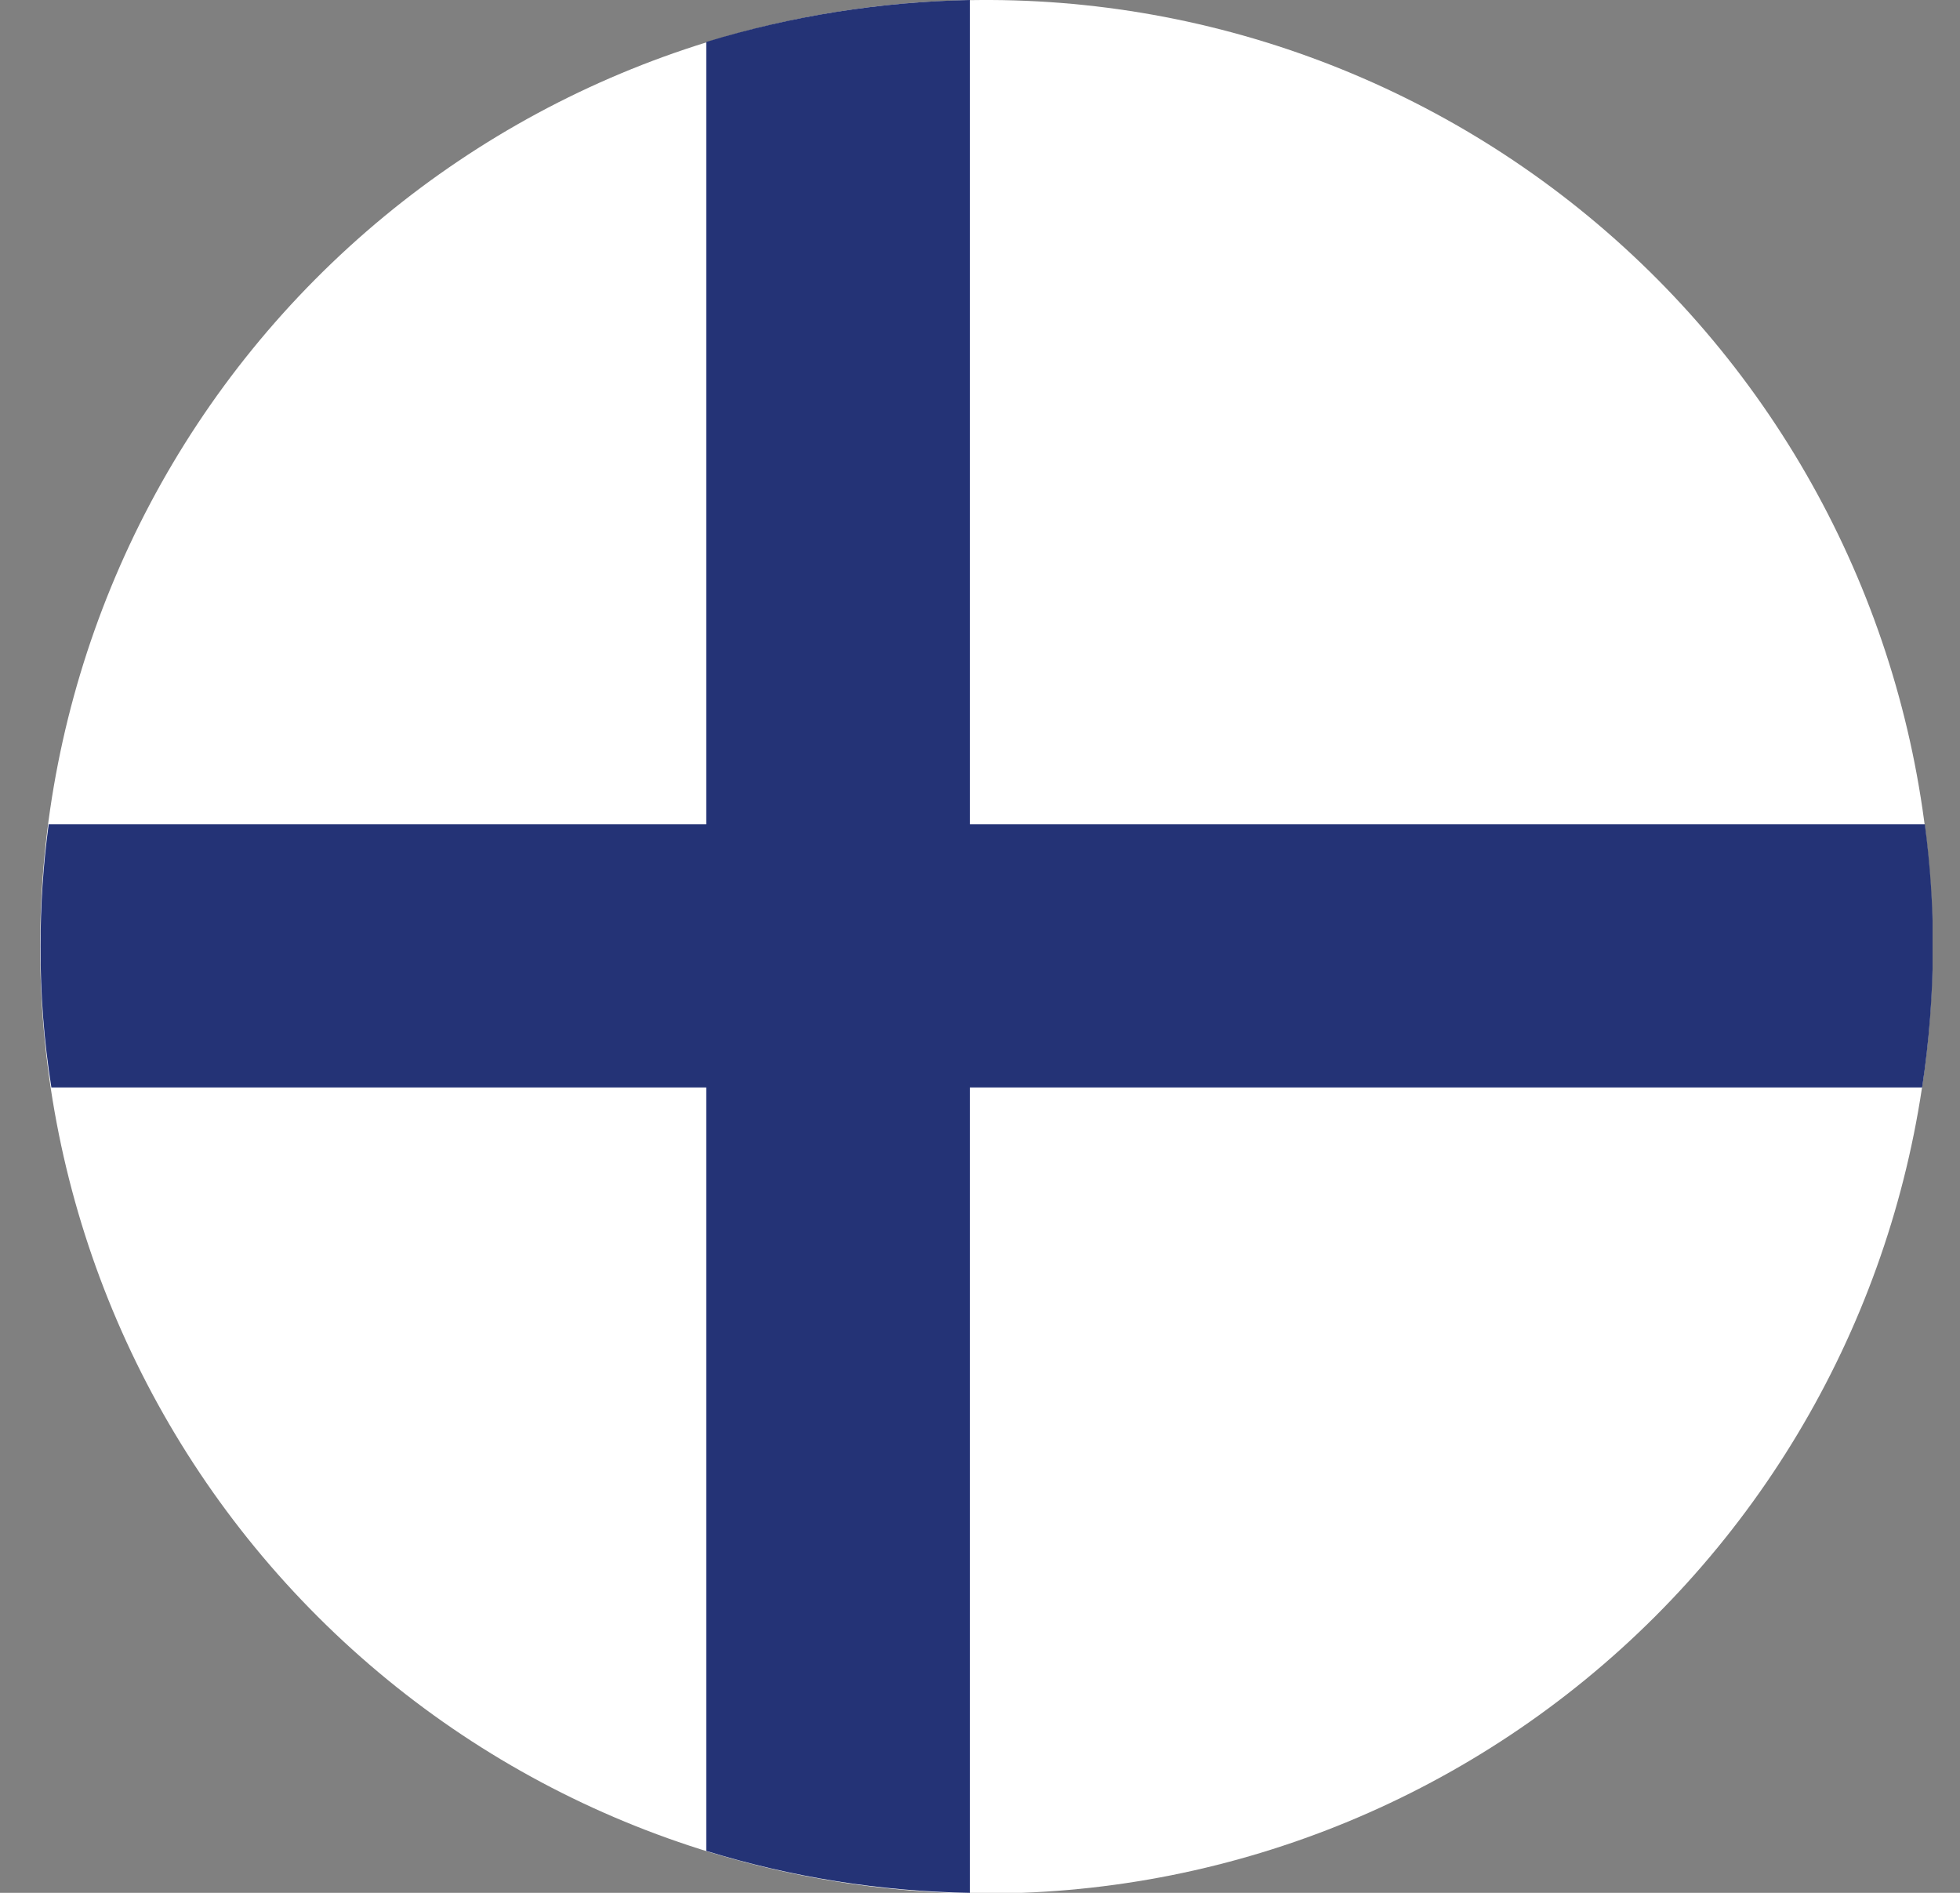
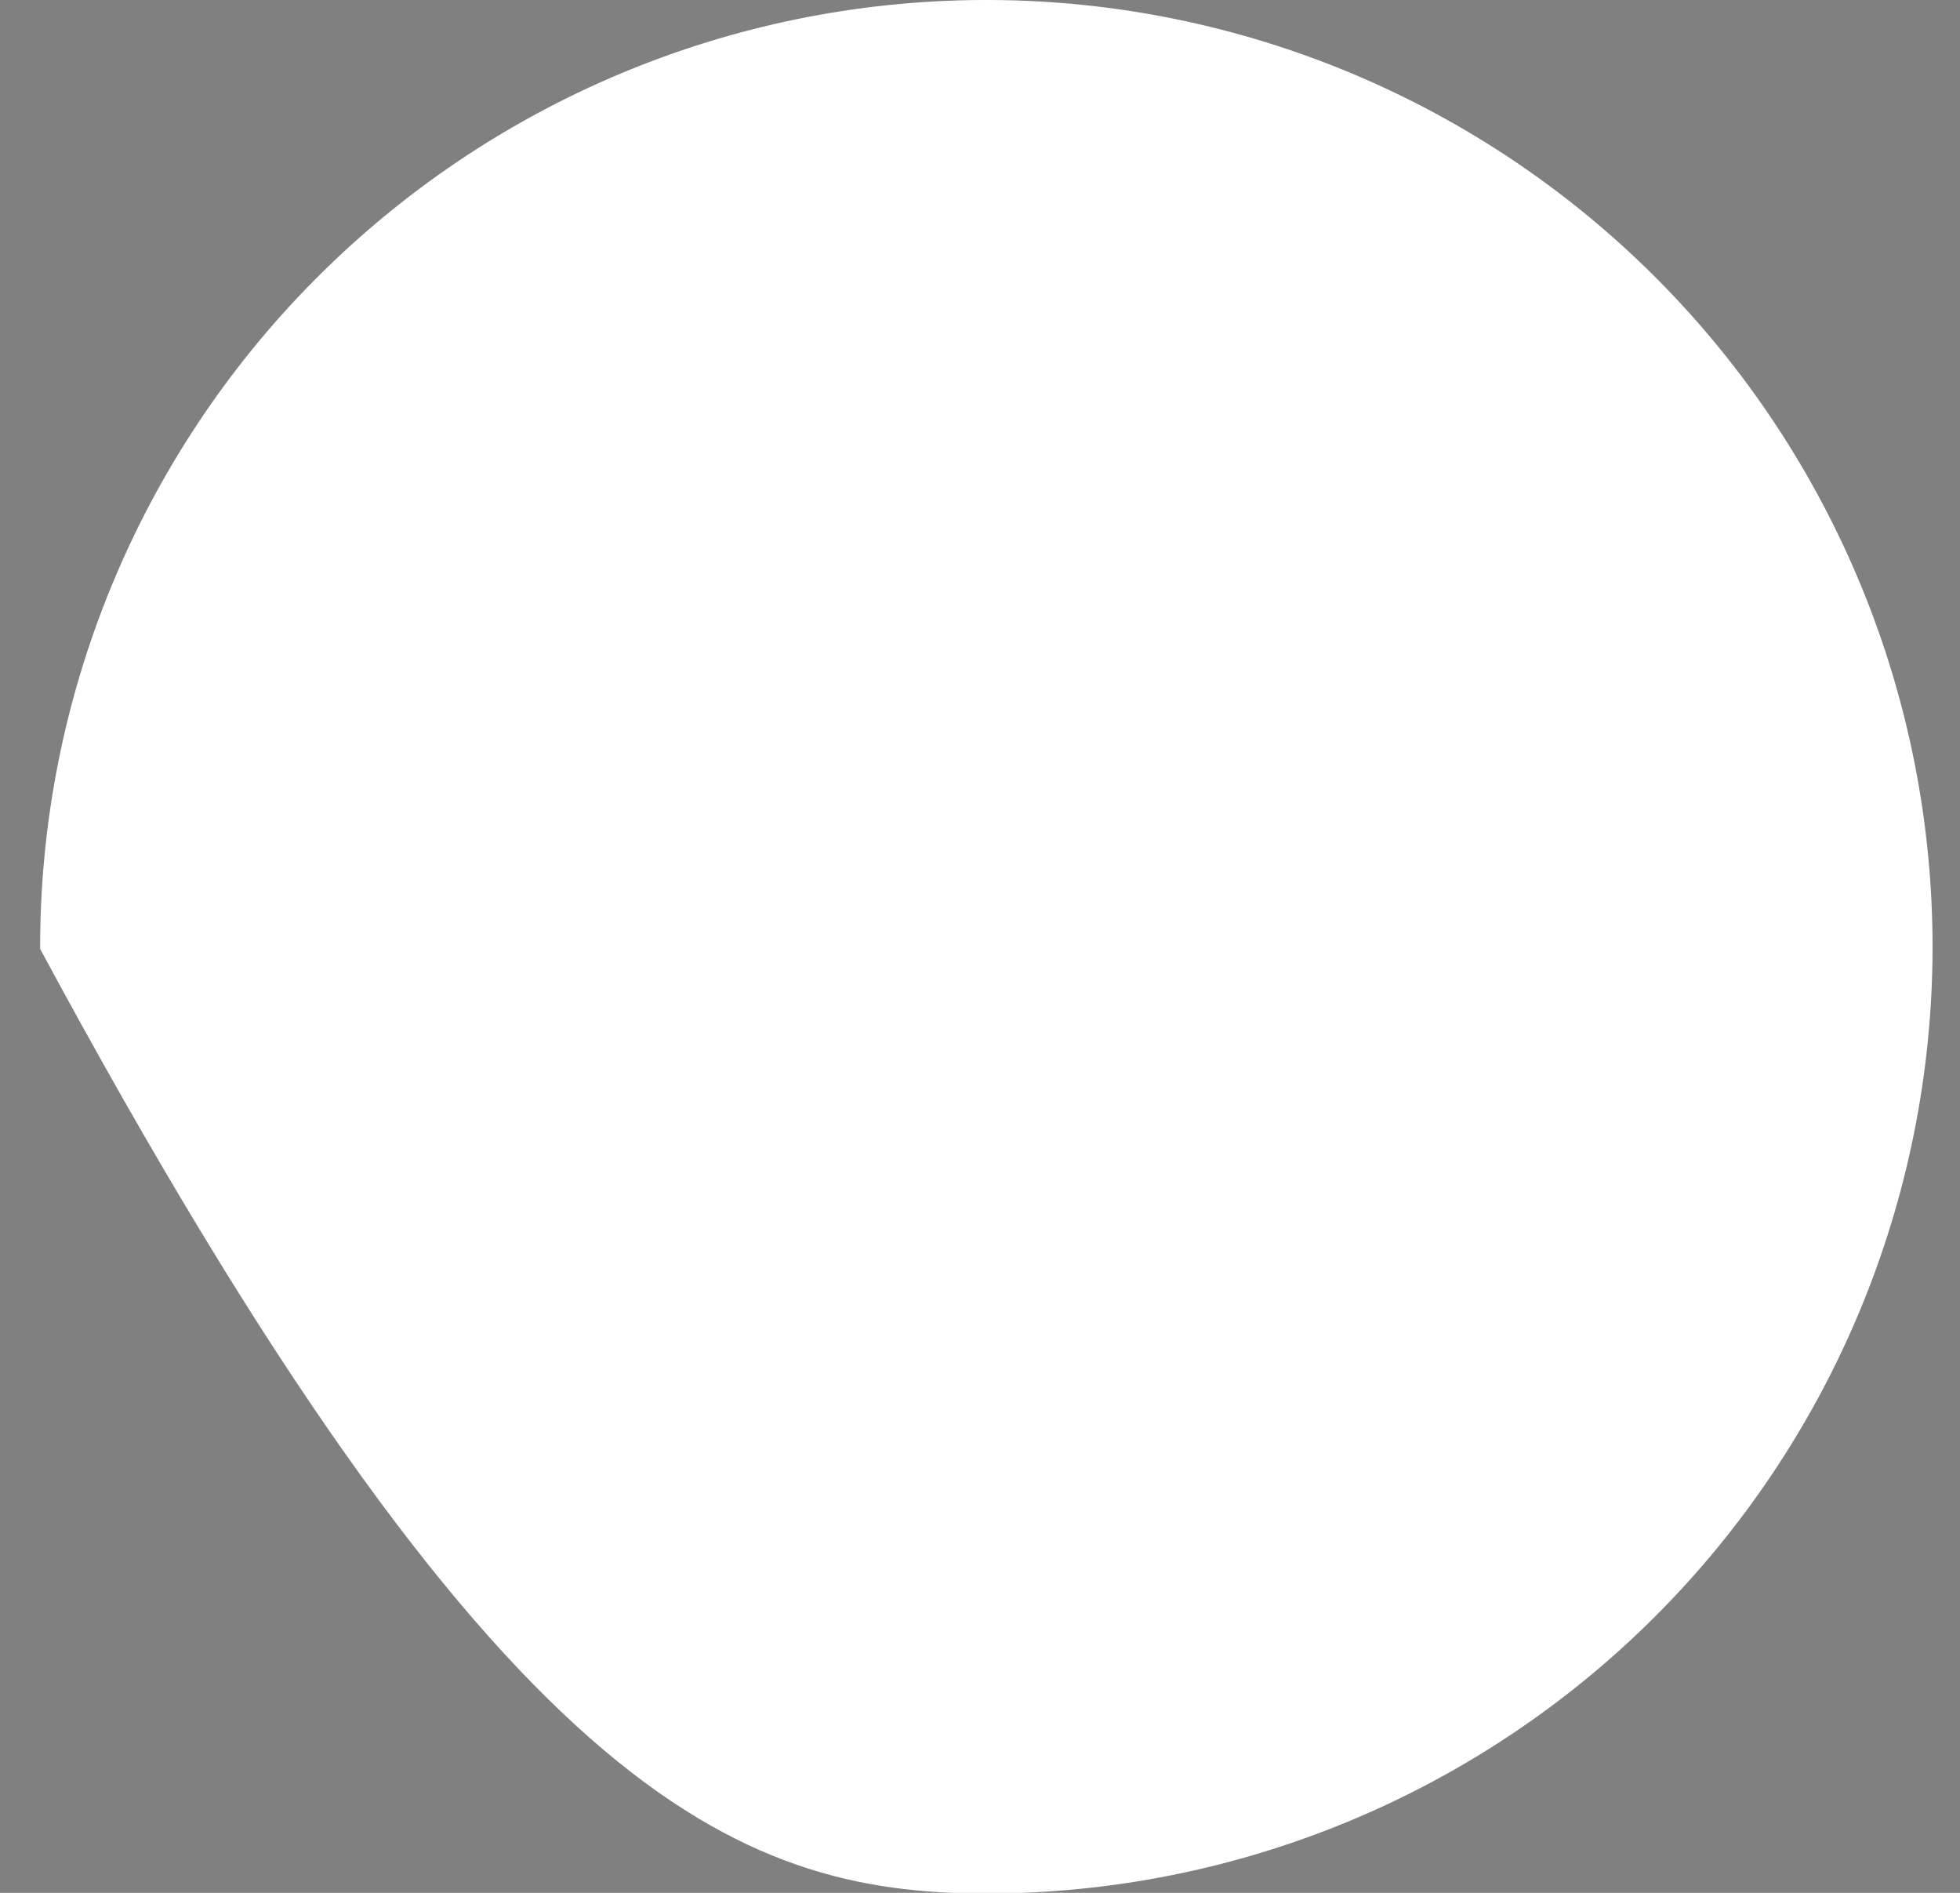
<svg xmlns="http://www.w3.org/2000/svg" width="29" height="28" viewBox="0 0 29 28" fill="none">
  <rect x="0" y="0" width="29" height="28" fill="#808080" stroke="none" />
  <g clip-path="url(#clip0)">
-     <path fill-rule="evenodd" clip-rule="evenodd" d="M14.659 0H14.529C10.821 0.017 7.272 1.505 4.66 4.136C2.047 6.768 0.585 10.329 0.594 14.037C0.602 17.746 2.081 21.3 4.706 23.919C7.33 26.539 10.886 28.01 14.594 28.01C18.301 28.01 21.857 26.539 24.482 23.919C27.106 21.3 28.585 17.746 28.594 14.037C28.602 10.329 27.14 6.768 24.528 4.136C21.915 1.505 18.366 0.017 14.659 0V0Z" fill="white" />
-     <path fill-rule="evenodd" clip-rule="evenodd" d="M10.45 0.62V12.194H0.72C0.639 12.794 0.599 13.399 0.6 14.005C0.597 14.702 0.651 15.398 0.76 16.086H10.45V27.38C11.714 27.77 13.027 27.979 14.35 28V16.086H28.44C28.544 15.397 28.597 14.702 28.6 14.005C28.6 13.399 28.56 12.794 28.48 12.194H14.35V0C13.027 0.026 11.715 0.234 10.45 0.62Z" fill="#243376" />
+     <path fill-rule="evenodd" clip-rule="evenodd" d="M14.659 0H14.529C10.821 0.017 7.272 1.505 4.66 4.136C2.047 6.768 0.585 10.329 0.594 14.037C7.33 26.539 10.886 28.01 14.594 28.01C18.301 28.01 21.857 26.539 24.482 23.919C27.106 21.3 28.585 17.746 28.594 14.037C28.602 10.329 27.14 6.768 24.528 4.136C21.915 1.505 18.366 0.017 14.659 0V0Z" fill="white" />
  </g>
  <defs>
    <clipPath id="clip0">
      <rect width="28" height="28" fill="white" transform="translate(0.594)" />
    </clipPath>
  </defs>
</svg>